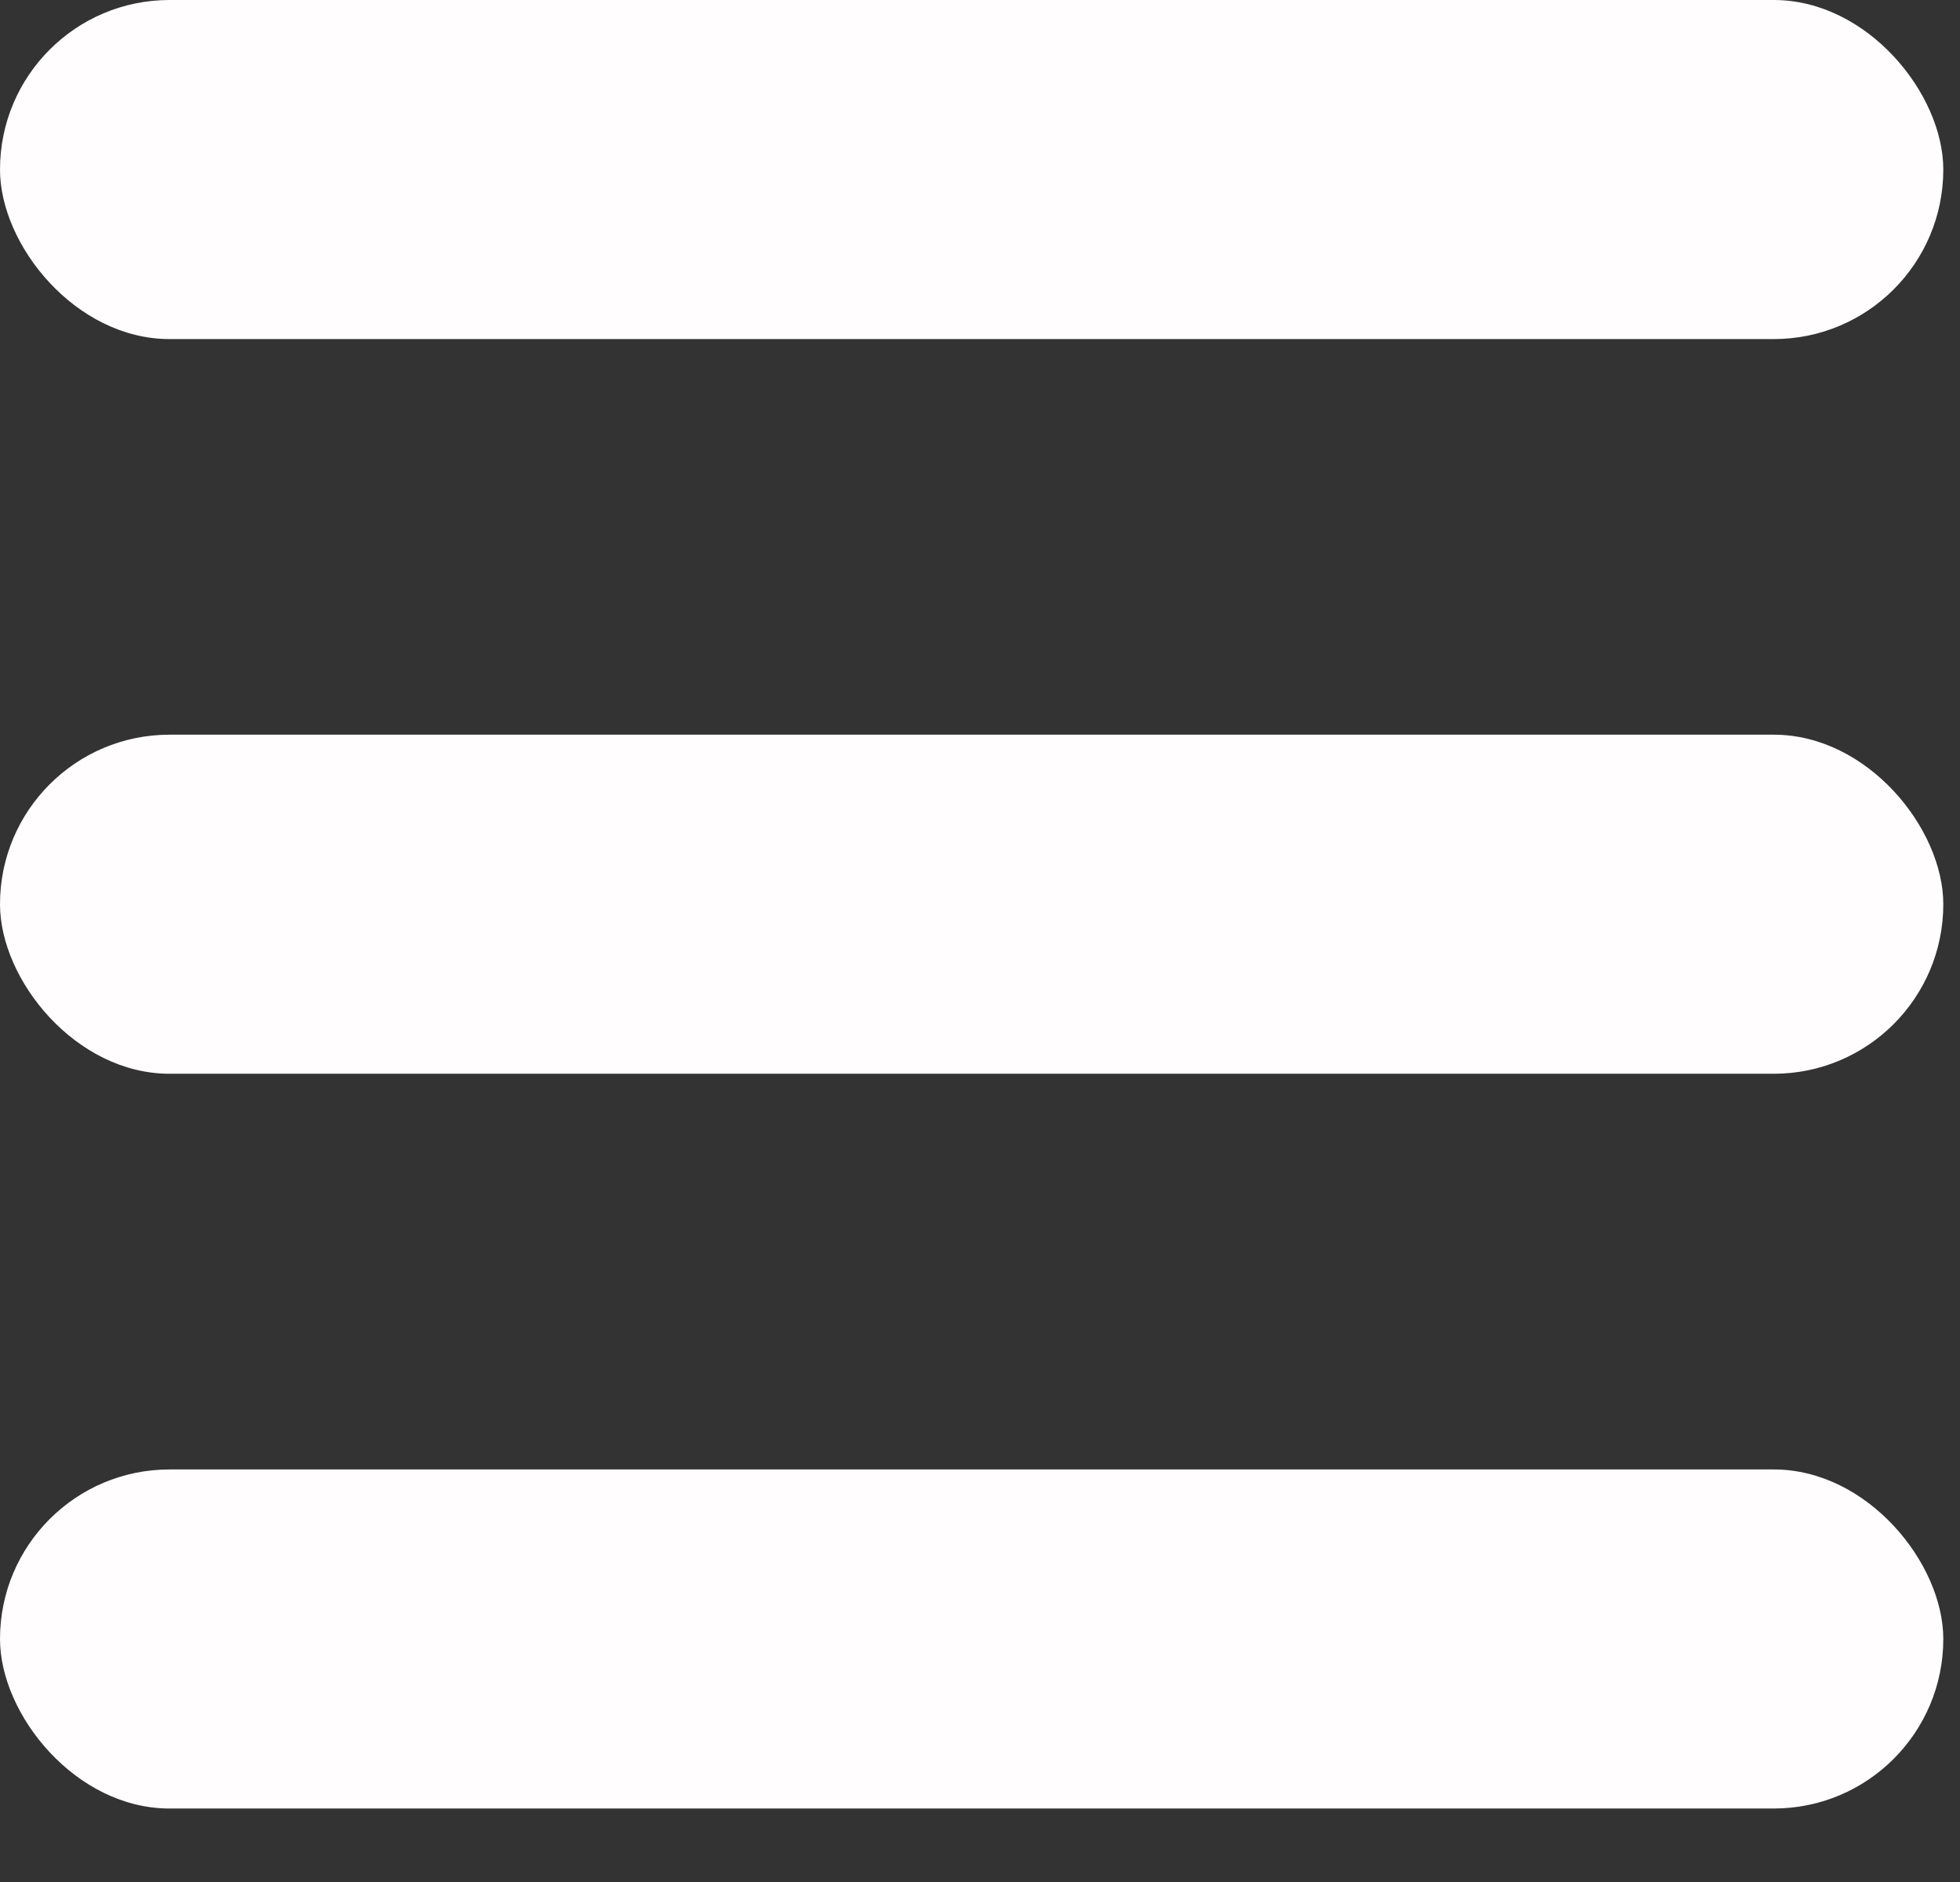
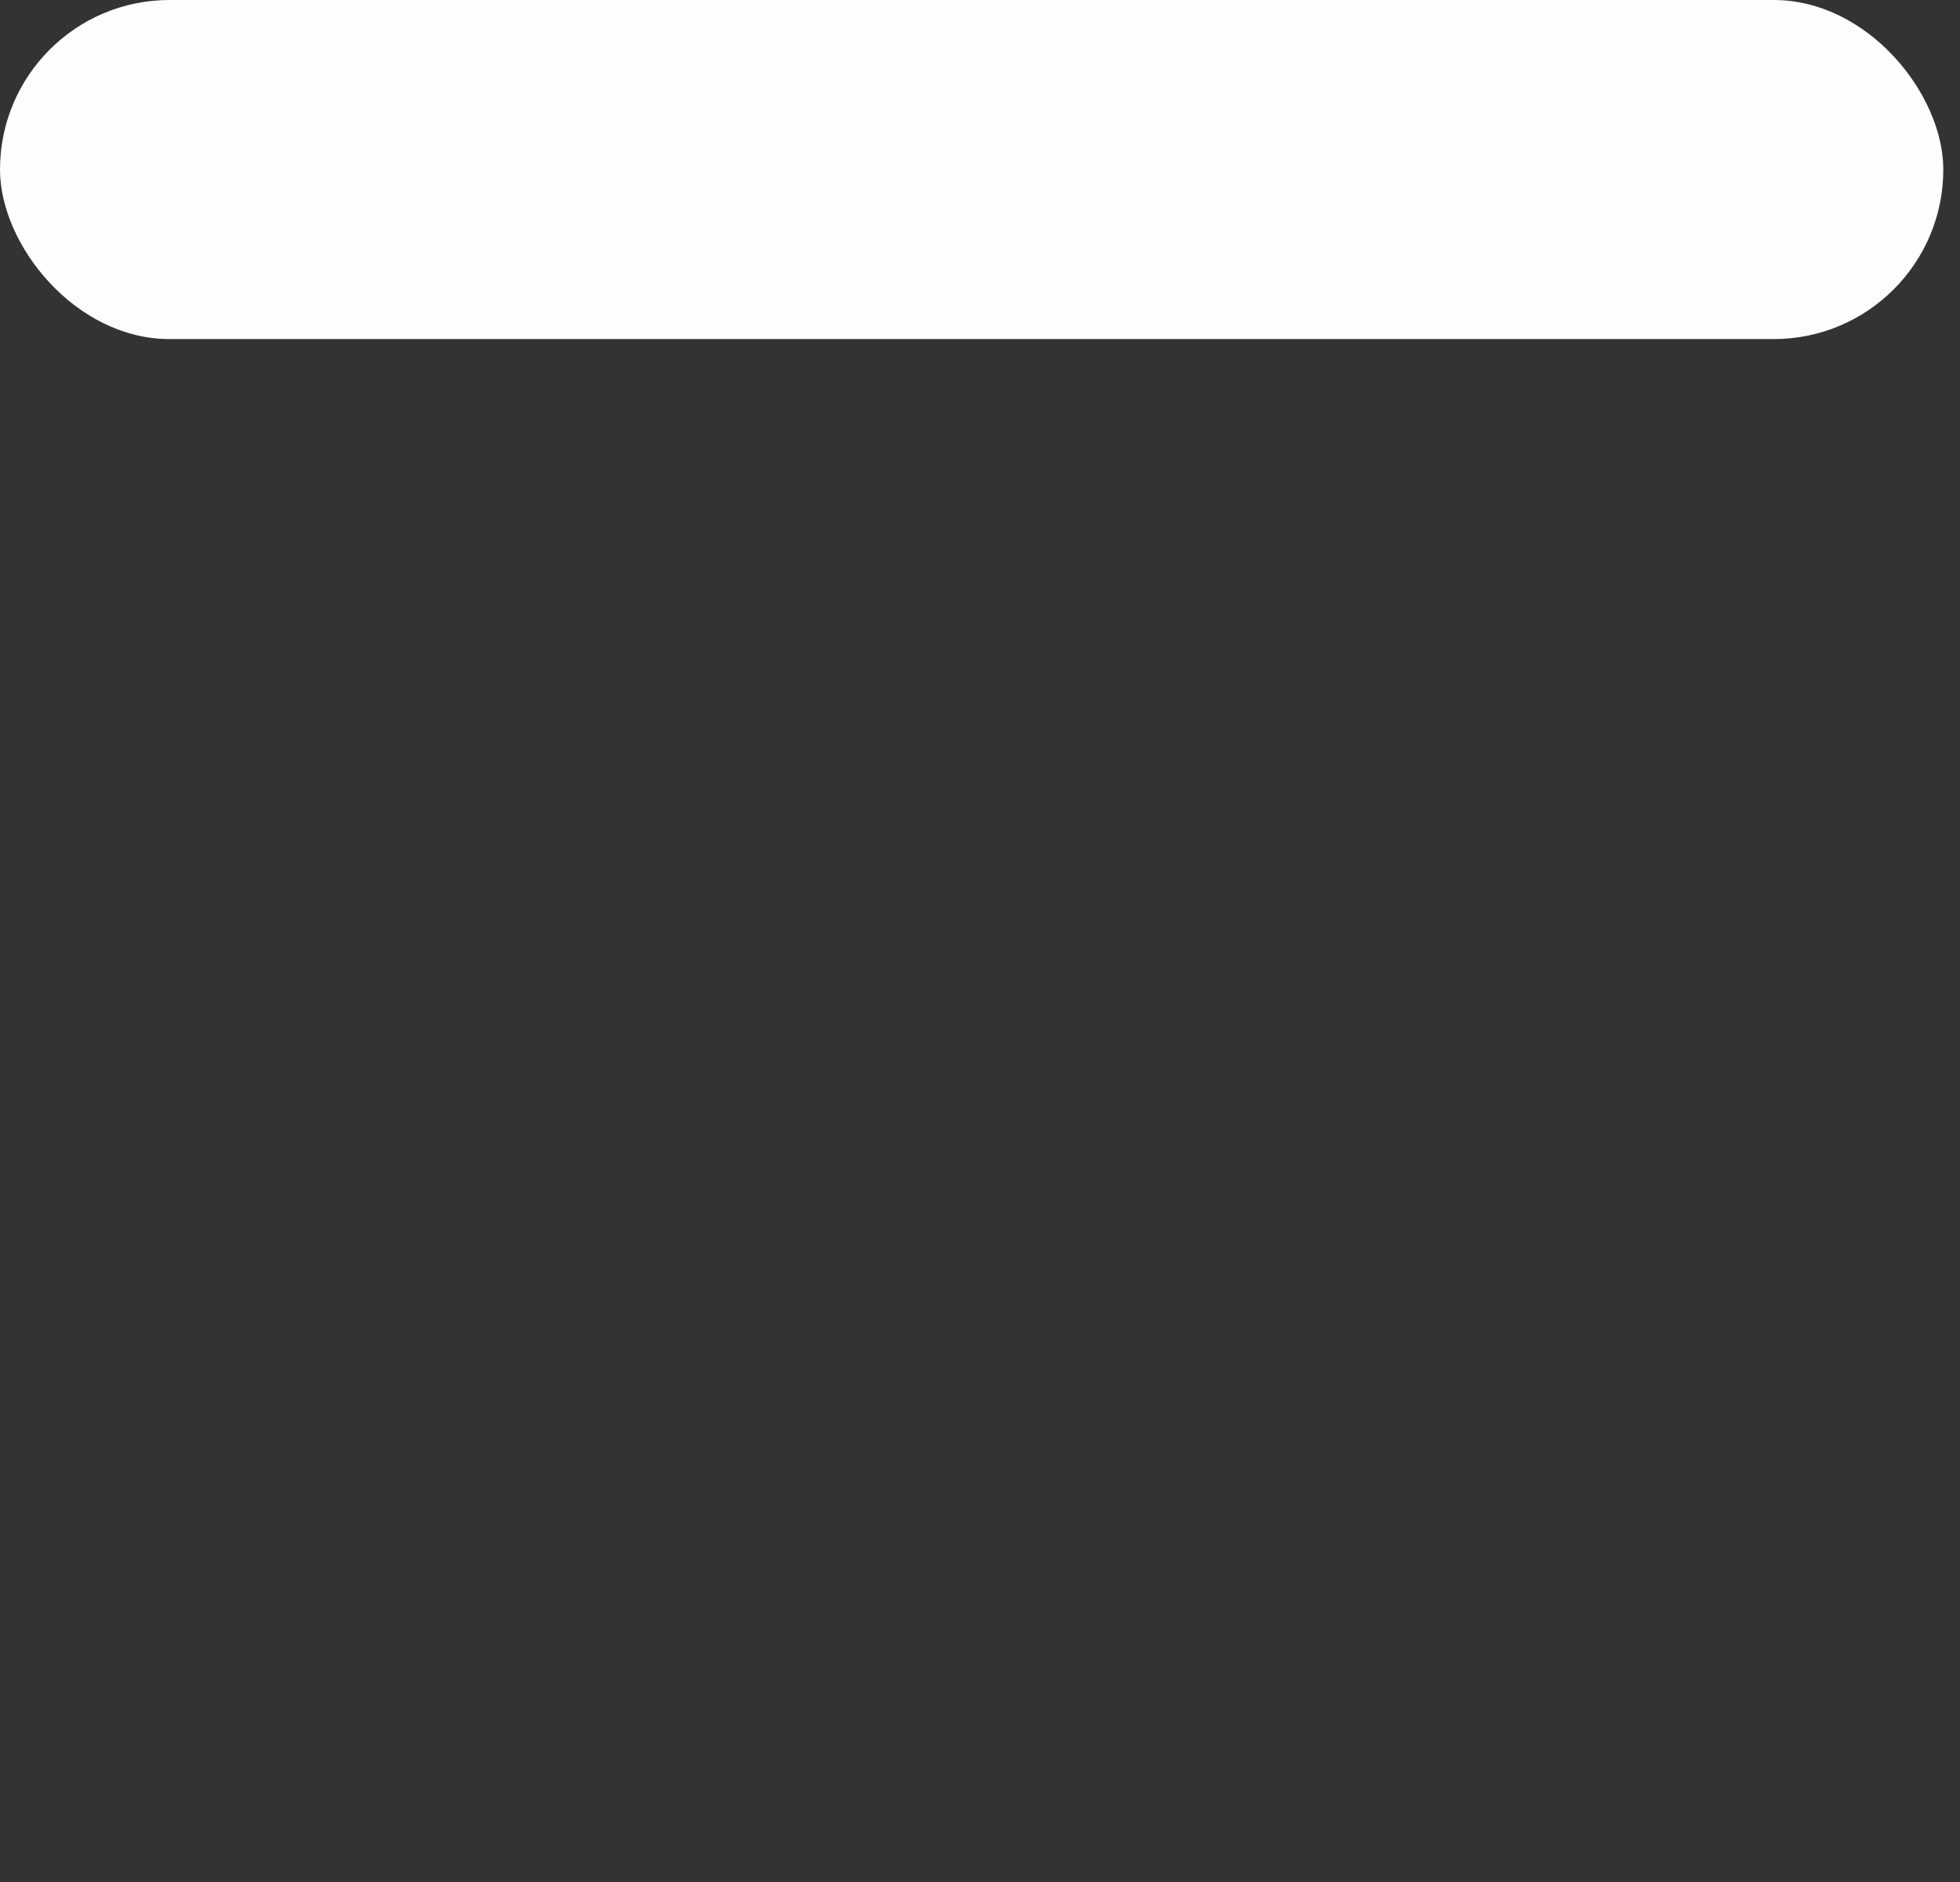
<svg xmlns="http://www.w3.org/2000/svg" width="25" height="24" viewBox="0 0 25 24" fill="none">
  <rect x="0" y="0" width="25" height="24" fill="#333333" stroke="none" />
  <rect width="24.787" height="4.324" rx="2.162" fill="#FFFDFD" />
-   <rect y="9.369" width="24.787" height="4.324" rx="2.162" fill="#FFFDFD" />
-   <rect y="18.739" width="24.787" height="4.324" rx="2.162" fill="#FFFDFD" />
</svg>